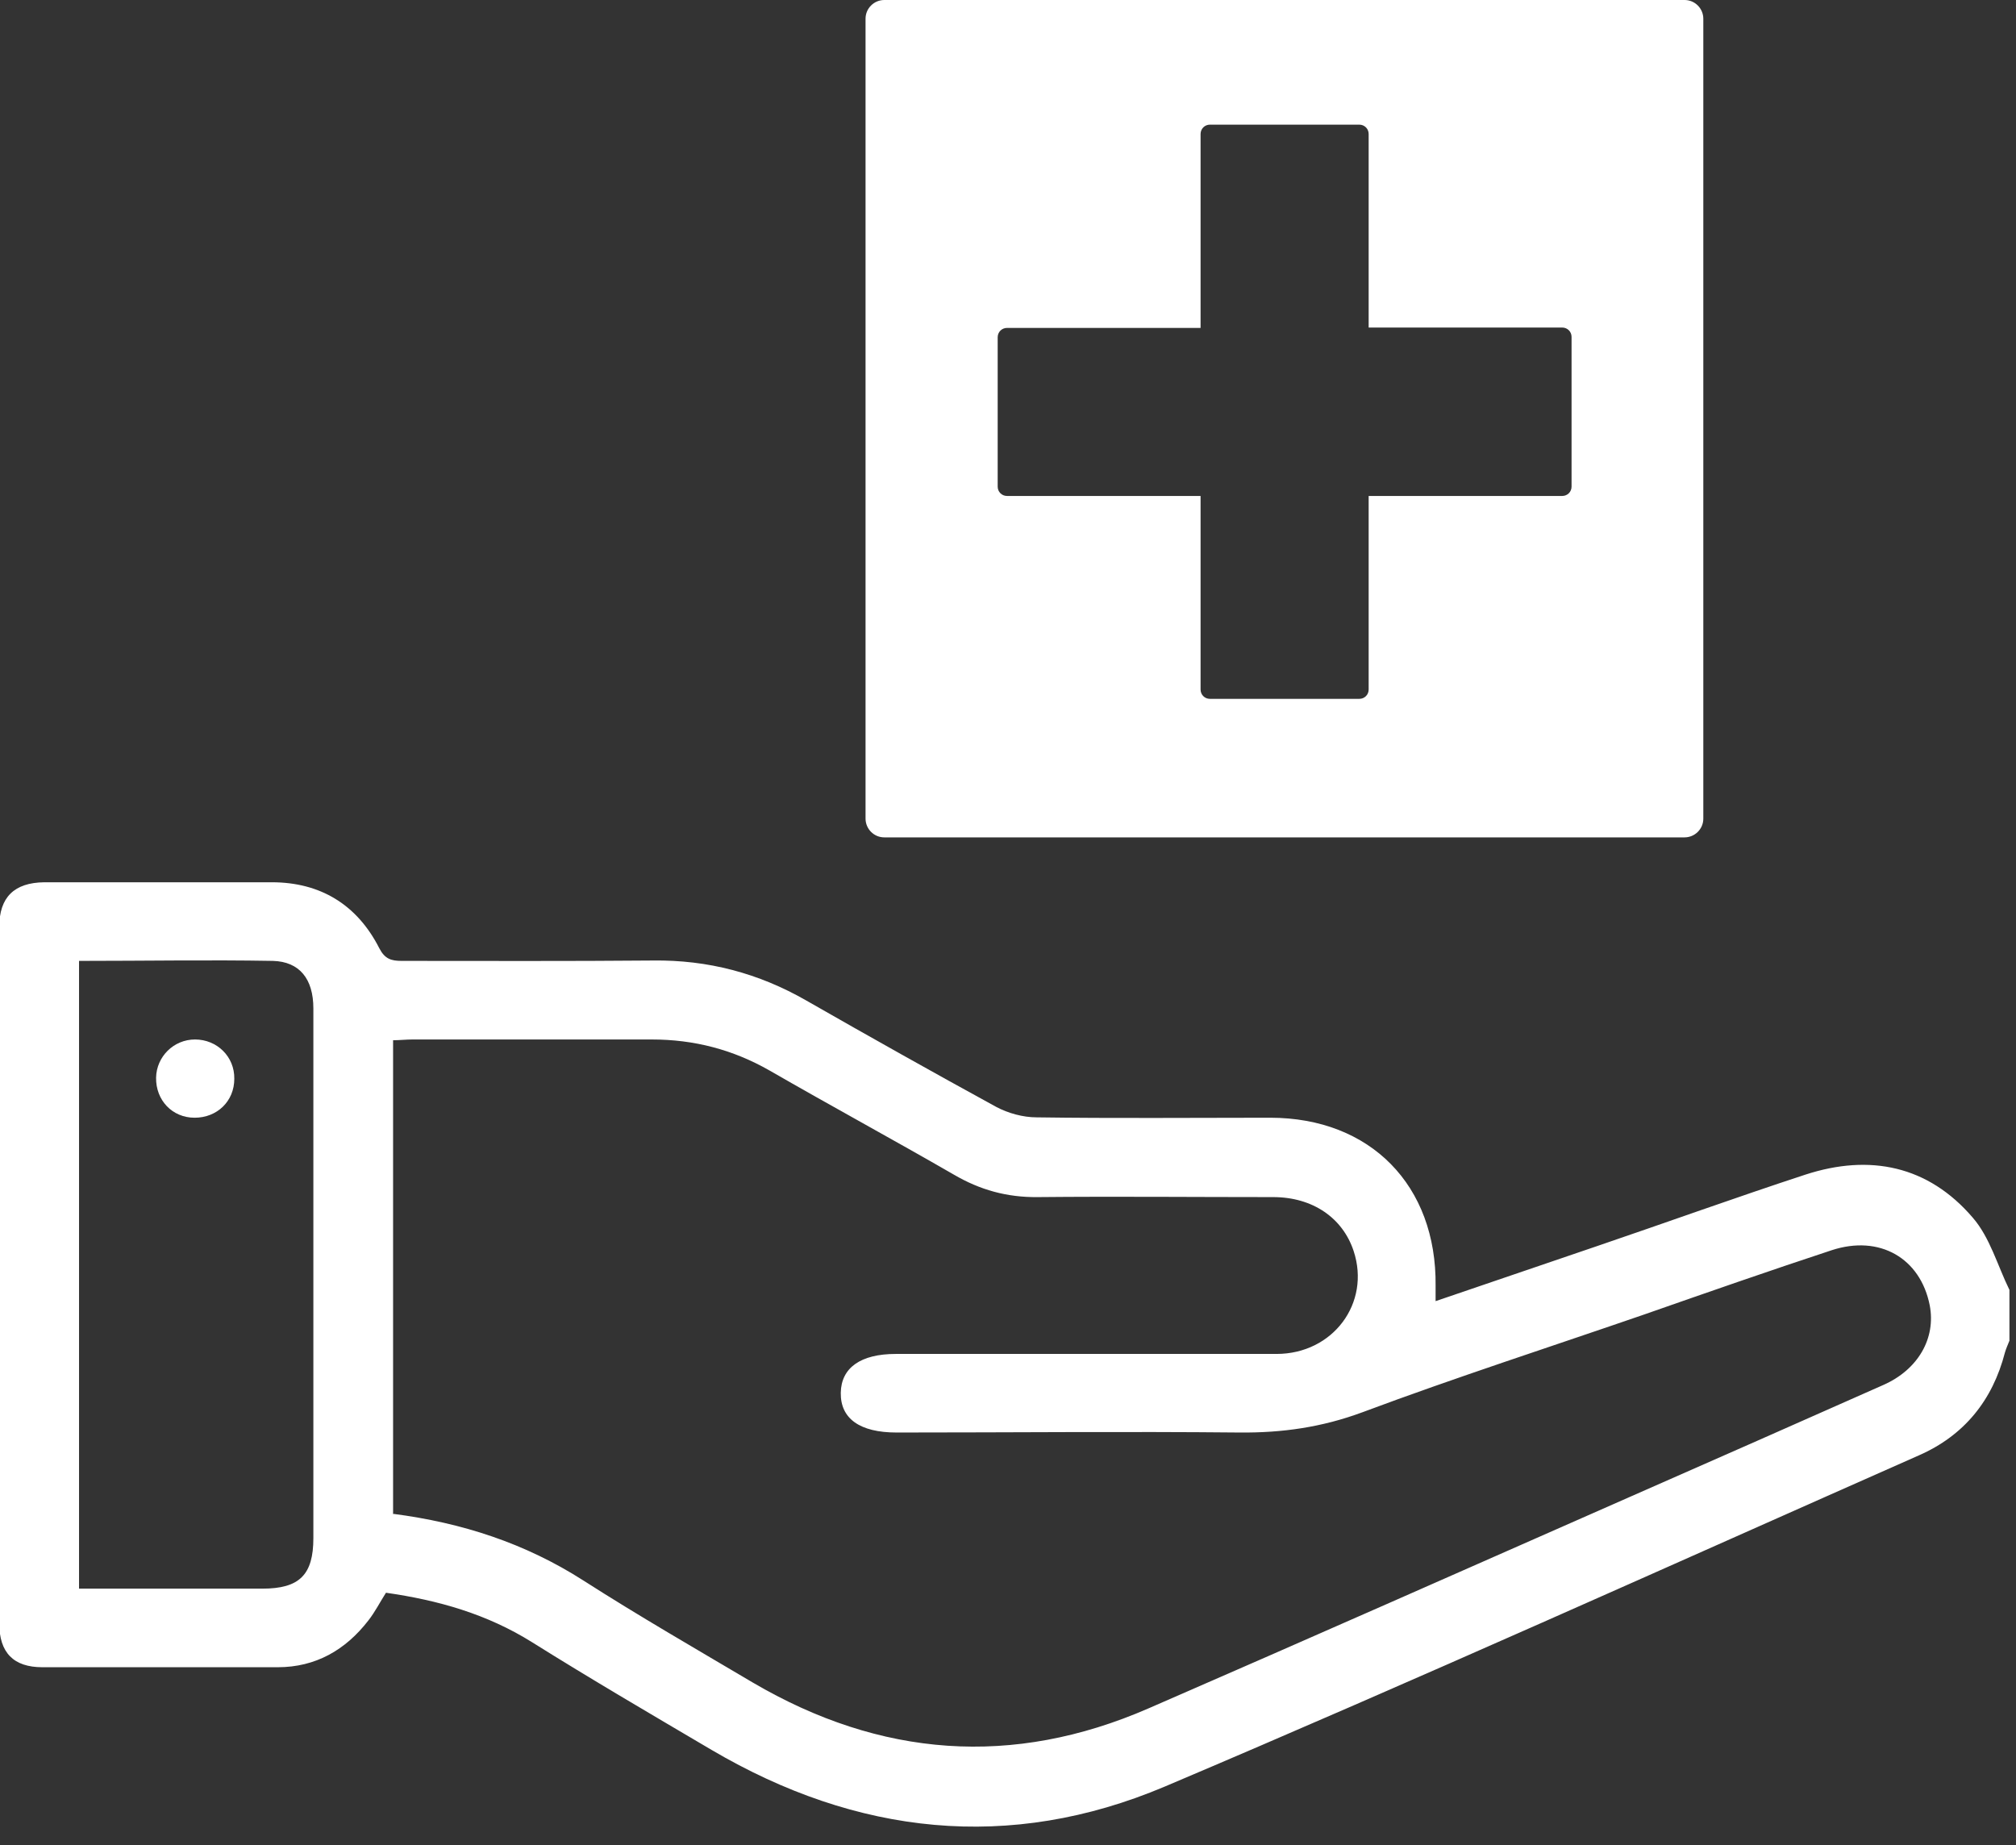
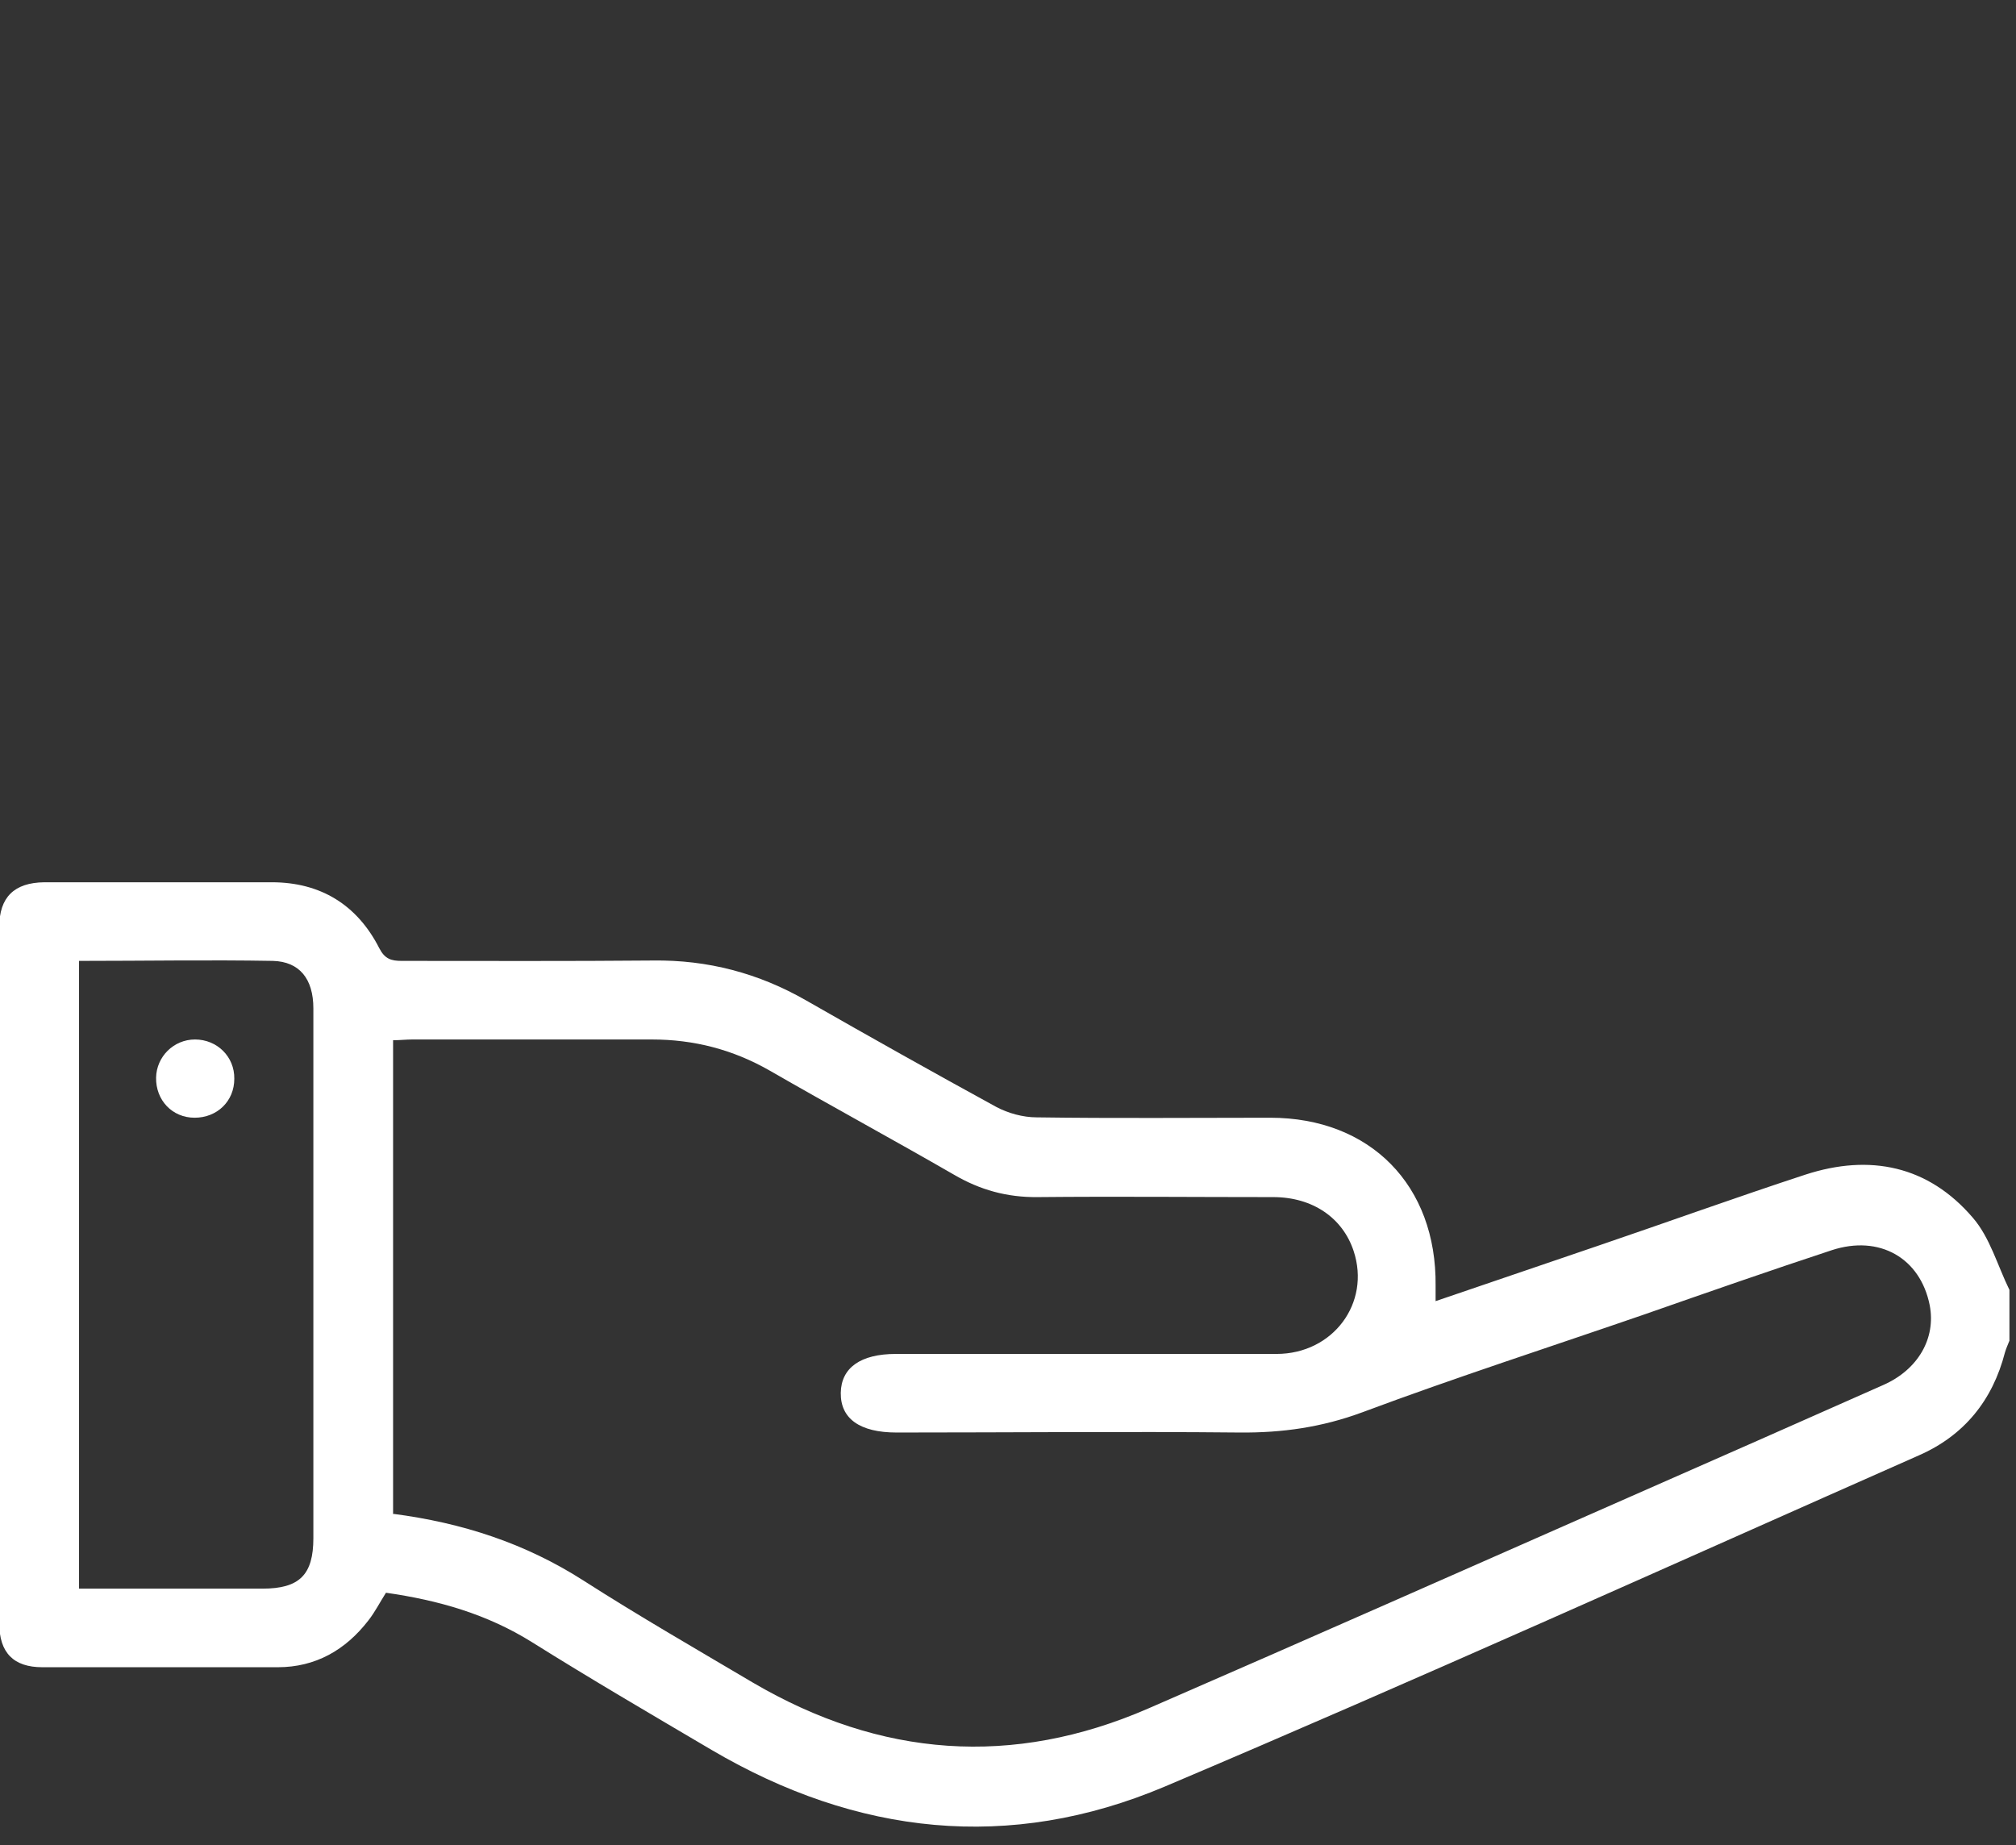
<svg xmlns="http://www.w3.org/2000/svg" width="59" height="54" viewBox="0 0 59 54" fill="none">
  <rect x="0" y="0" width="59" height="54" fill="#333333" stroke="none" />
  <path d="M58.797 39.263C58.753 39.373 58.71 39.471 58.677 39.581C58.315 40.983 57.483 42.013 56.157 42.594C48.806 45.847 41.477 49.156 34.083 52.289C29.547 54.206 25.077 53.713 20.827 51.215C19.063 50.175 17.299 49.145 15.568 48.06C14.254 47.239 12.83 46.833 11.296 46.614C11.121 46.888 10.978 47.173 10.781 47.425C10.113 48.29 9.236 48.794 8.13 48.794C5.829 48.794 3.54 48.794 1.239 48.794C0.396 48.794 -0.021 48.367 -0.021 47.512C-0.021 40.72 -0.021 33.917 -0.021 27.125C-0.021 26.259 0.417 25.832 1.294 25.821C3.518 25.821 5.731 25.821 7.955 25.821C9.379 25.821 10.452 26.479 11.099 27.749C11.263 28.067 11.449 28.122 11.756 28.122C14.21 28.122 16.653 28.133 19.107 28.111C20.717 28.089 22.207 28.483 23.599 29.283C25.439 30.335 27.29 31.375 29.153 32.394C29.503 32.581 29.942 32.701 30.336 32.701C32.614 32.734 34.893 32.712 37.172 32.712C40.108 32.712 42.047 34.695 42.014 37.631C42.014 37.762 42.014 37.894 42.014 38.08C43.624 37.532 45.202 36.995 46.769 36.459C48.795 35.769 50.8 35.045 52.838 34.377C54.722 33.764 56.431 34.114 57.735 35.637C58.239 36.218 58.458 37.039 58.808 37.751V39.241L58.797 39.263ZM11.493 44.303C13.531 44.566 15.371 45.168 17.069 46.253C18.691 47.293 20.367 48.257 22.032 49.243C25.768 51.434 29.635 51.73 33.611 49.999C38.322 47.951 43.022 45.869 47.722 43.799C50.187 42.714 52.651 41.63 55.116 40.534C56.135 40.085 56.661 39.165 56.475 38.201C56.201 36.82 55.007 36.13 53.605 36.59C51.775 37.193 49.956 37.828 48.138 38.464C45.377 39.417 42.595 40.315 39.867 41.334C38.684 41.772 37.522 41.936 36.285 41.925C32.932 41.892 29.58 41.925 26.239 41.925C25.165 41.925 24.595 41.52 24.606 40.764C24.617 40.03 25.187 39.625 26.217 39.625C29.93 39.625 33.644 39.625 37.358 39.625C39.012 39.625 40.119 38.135 39.615 36.612C39.297 35.648 38.421 35.035 37.26 35.035C34.959 35.035 32.669 35.013 30.369 35.035C29.47 35.045 28.682 34.826 27.915 34.377C26.129 33.347 24.311 32.361 22.525 31.332C21.451 30.718 20.312 30.422 19.074 30.422C16.741 30.422 14.407 30.422 12.074 30.422C11.887 30.422 11.701 30.444 11.504 30.444V44.292L11.493 44.303ZM2.313 28.122V46.494C4.12 46.494 5.906 46.494 7.681 46.494C8.765 46.494 9.171 46.088 9.171 45.015C9.171 42.561 9.171 40.118 9.171 37.664C9.171 34.947 9.171 32.23 9.171 29.513C9.171 28.648 8.765 28.144 7.987 28.122C6.114 28.089 4.241 28.122 2.313 28.122Z" fill="white" />
-   <path d="M5.696 32.712C5.039 32.712 4.557 32.197 4.568 31.54C4.579 30.926 5.082 30.422 5.707 30.422C6.353 30.422 6.868 30.926 6.857 31.573C6.857 32.23 6.353 32.712 5.696 32.712Z" fill="white" />
-   <path d="M49.29 0H25.879C25.583 0 25.331 0.241 25.331 0.548V23.959C25.331 24.255 25.572 24.507 25.879 24.507H49.301C49.597 24.507 49.849 24.266 49.849 23.959V0.548C49.849 0.252 49.608 0 49.301 0H49.29ZM45.993 14.242C45.993 14.395 45.872 14.515 45.719 14.515H40.055V20.179C40.055 20.333 39.934 20.453 39.781 20.453H35.41C35.257 20.453 35.136 20.333 35.136 20.179V14.515H29.472C29.319 14.515 29.198 14.395 29.198 14.242V9.871C29.198 9.717 29.319 9.597 29.472 9.597H35.136V3.922C35.136 3.769 35.257 3.648 35.41 3.648H39.781C39.934 3.648 40.055 3.769 40.055 3.922V9.586H45.719C45.872 9.586 45.993 9.706 45.993 9.86V14.231V14.242Z" fill="white" />
+   <path d="M5.696 32.712C5.039 32.712 4.557 32.197 4.568 31.54C4.579 30.926 5.082 30.422 5.707 30.422C6.353 30.422 6.868 30.926 6.857 31.573C6.857 32.23 6.353 32.712 5.696 32.712" fill="white" />
</svg>